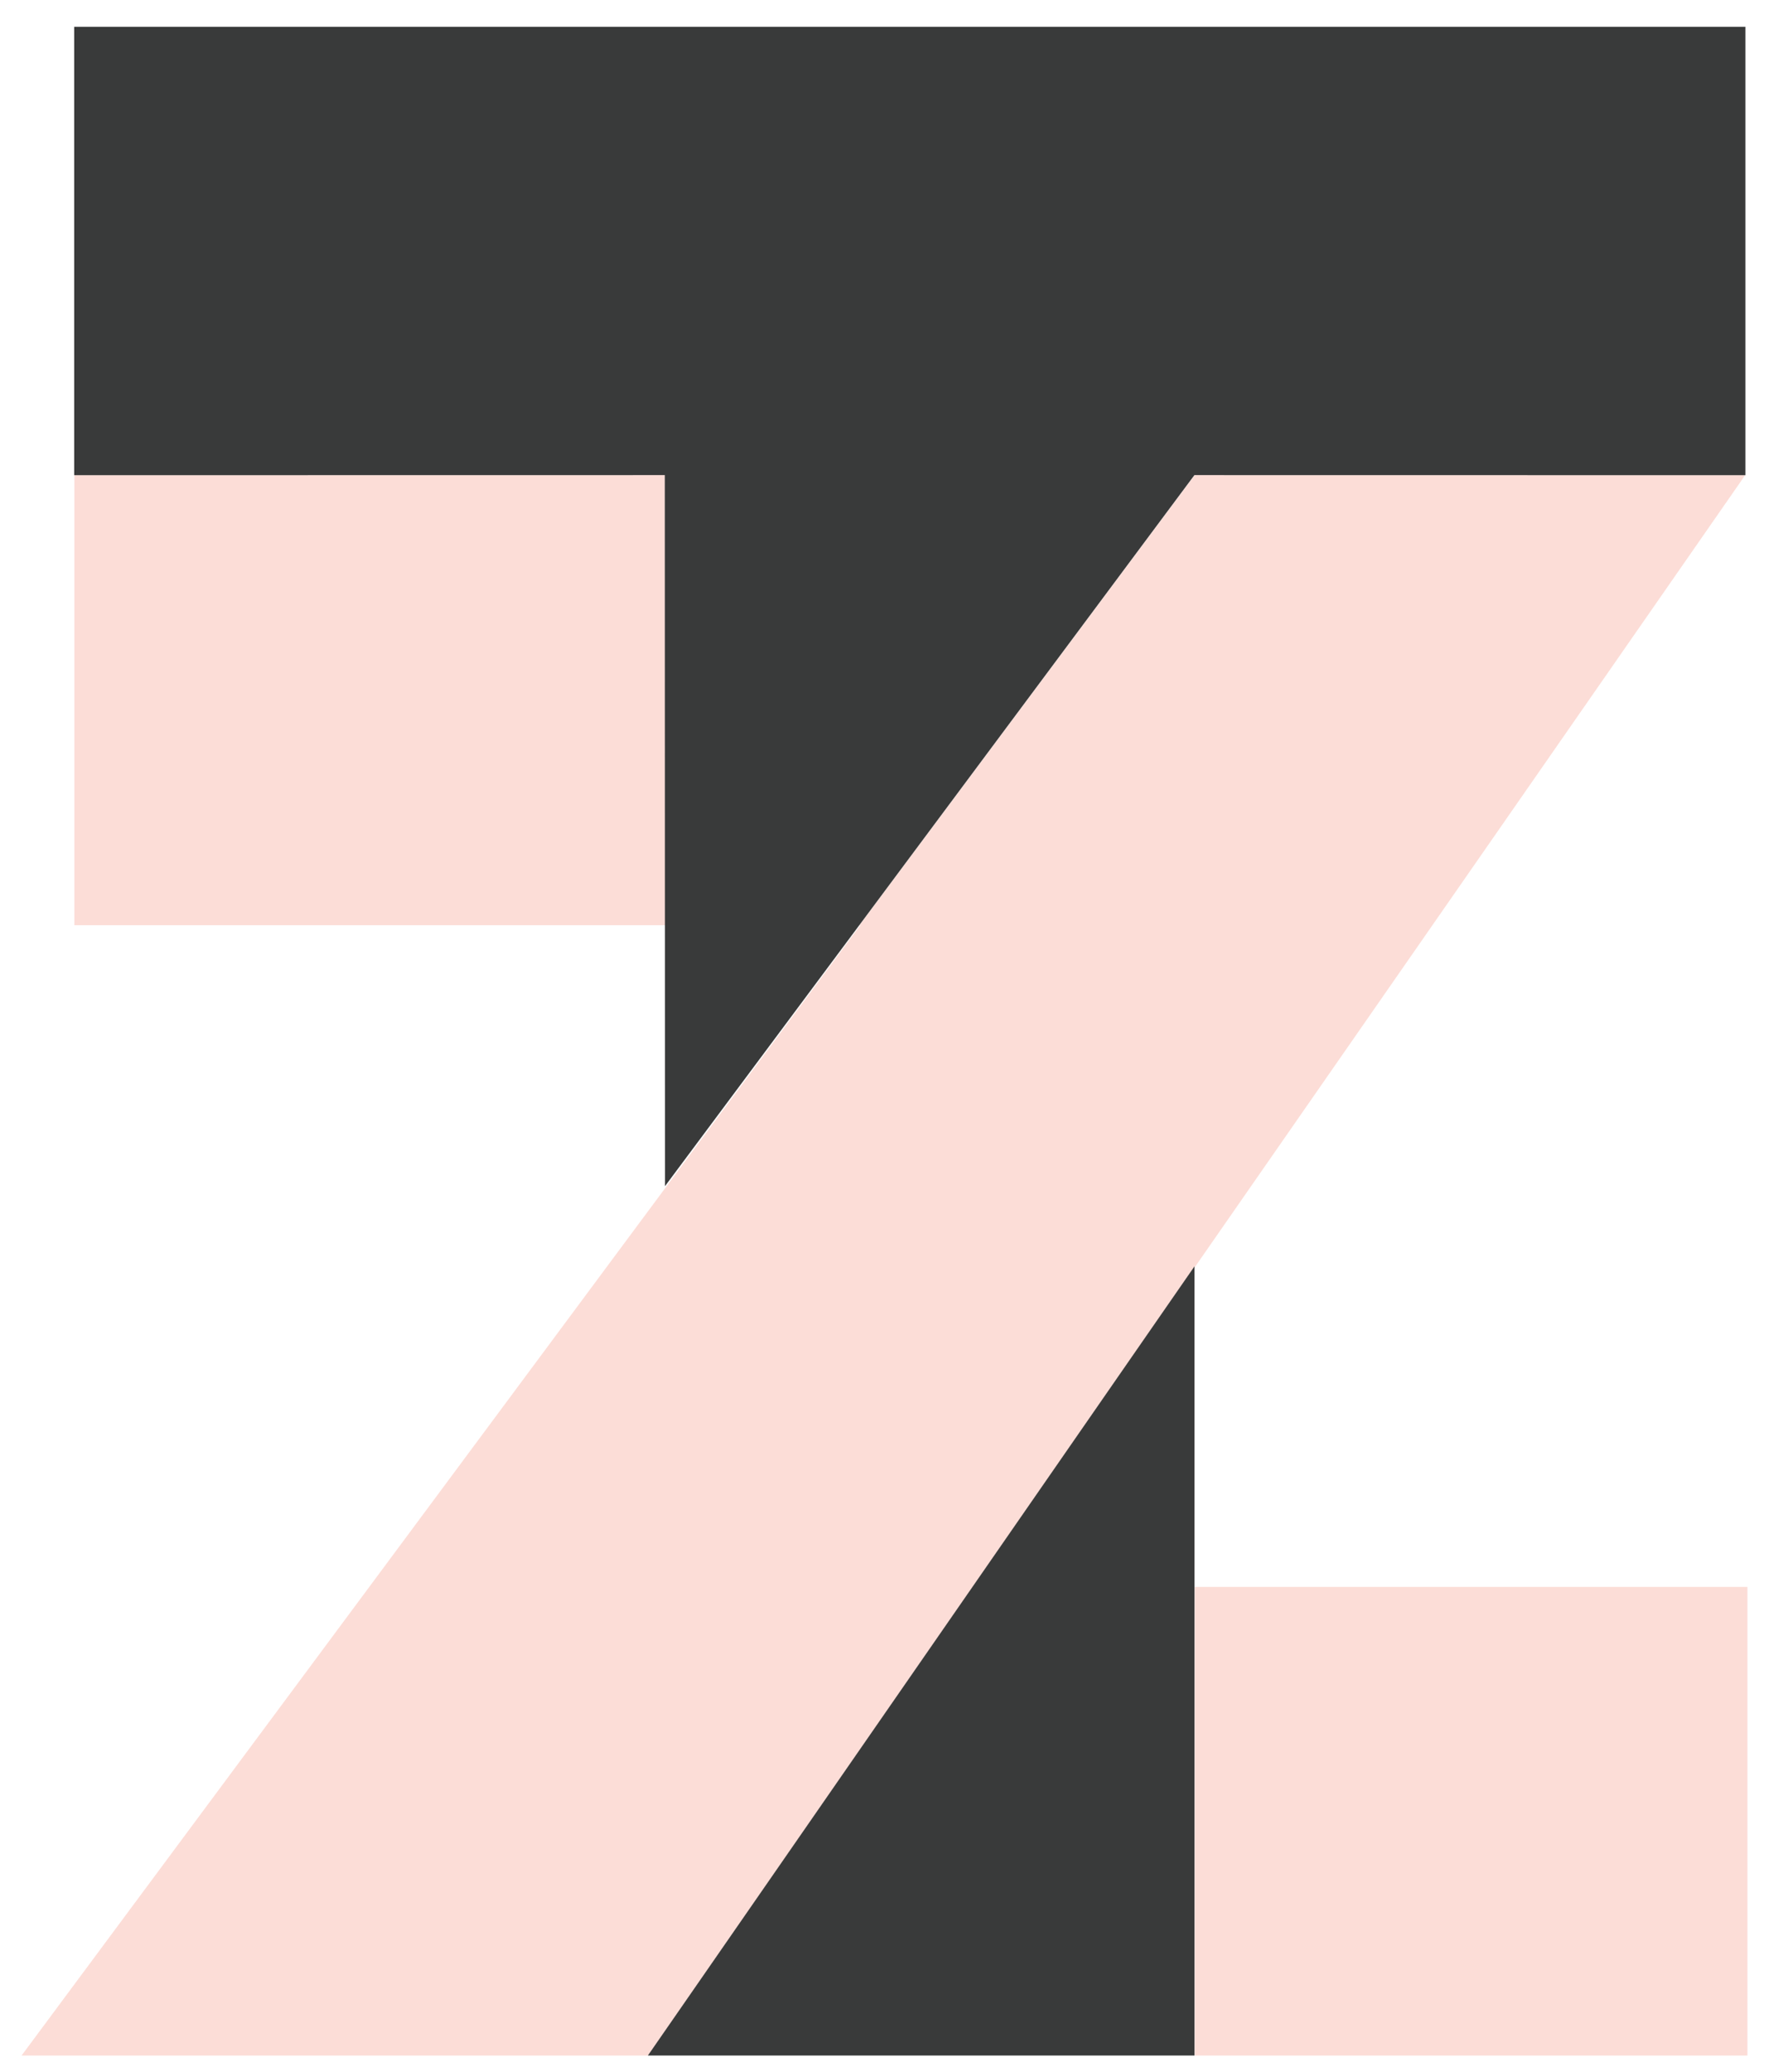
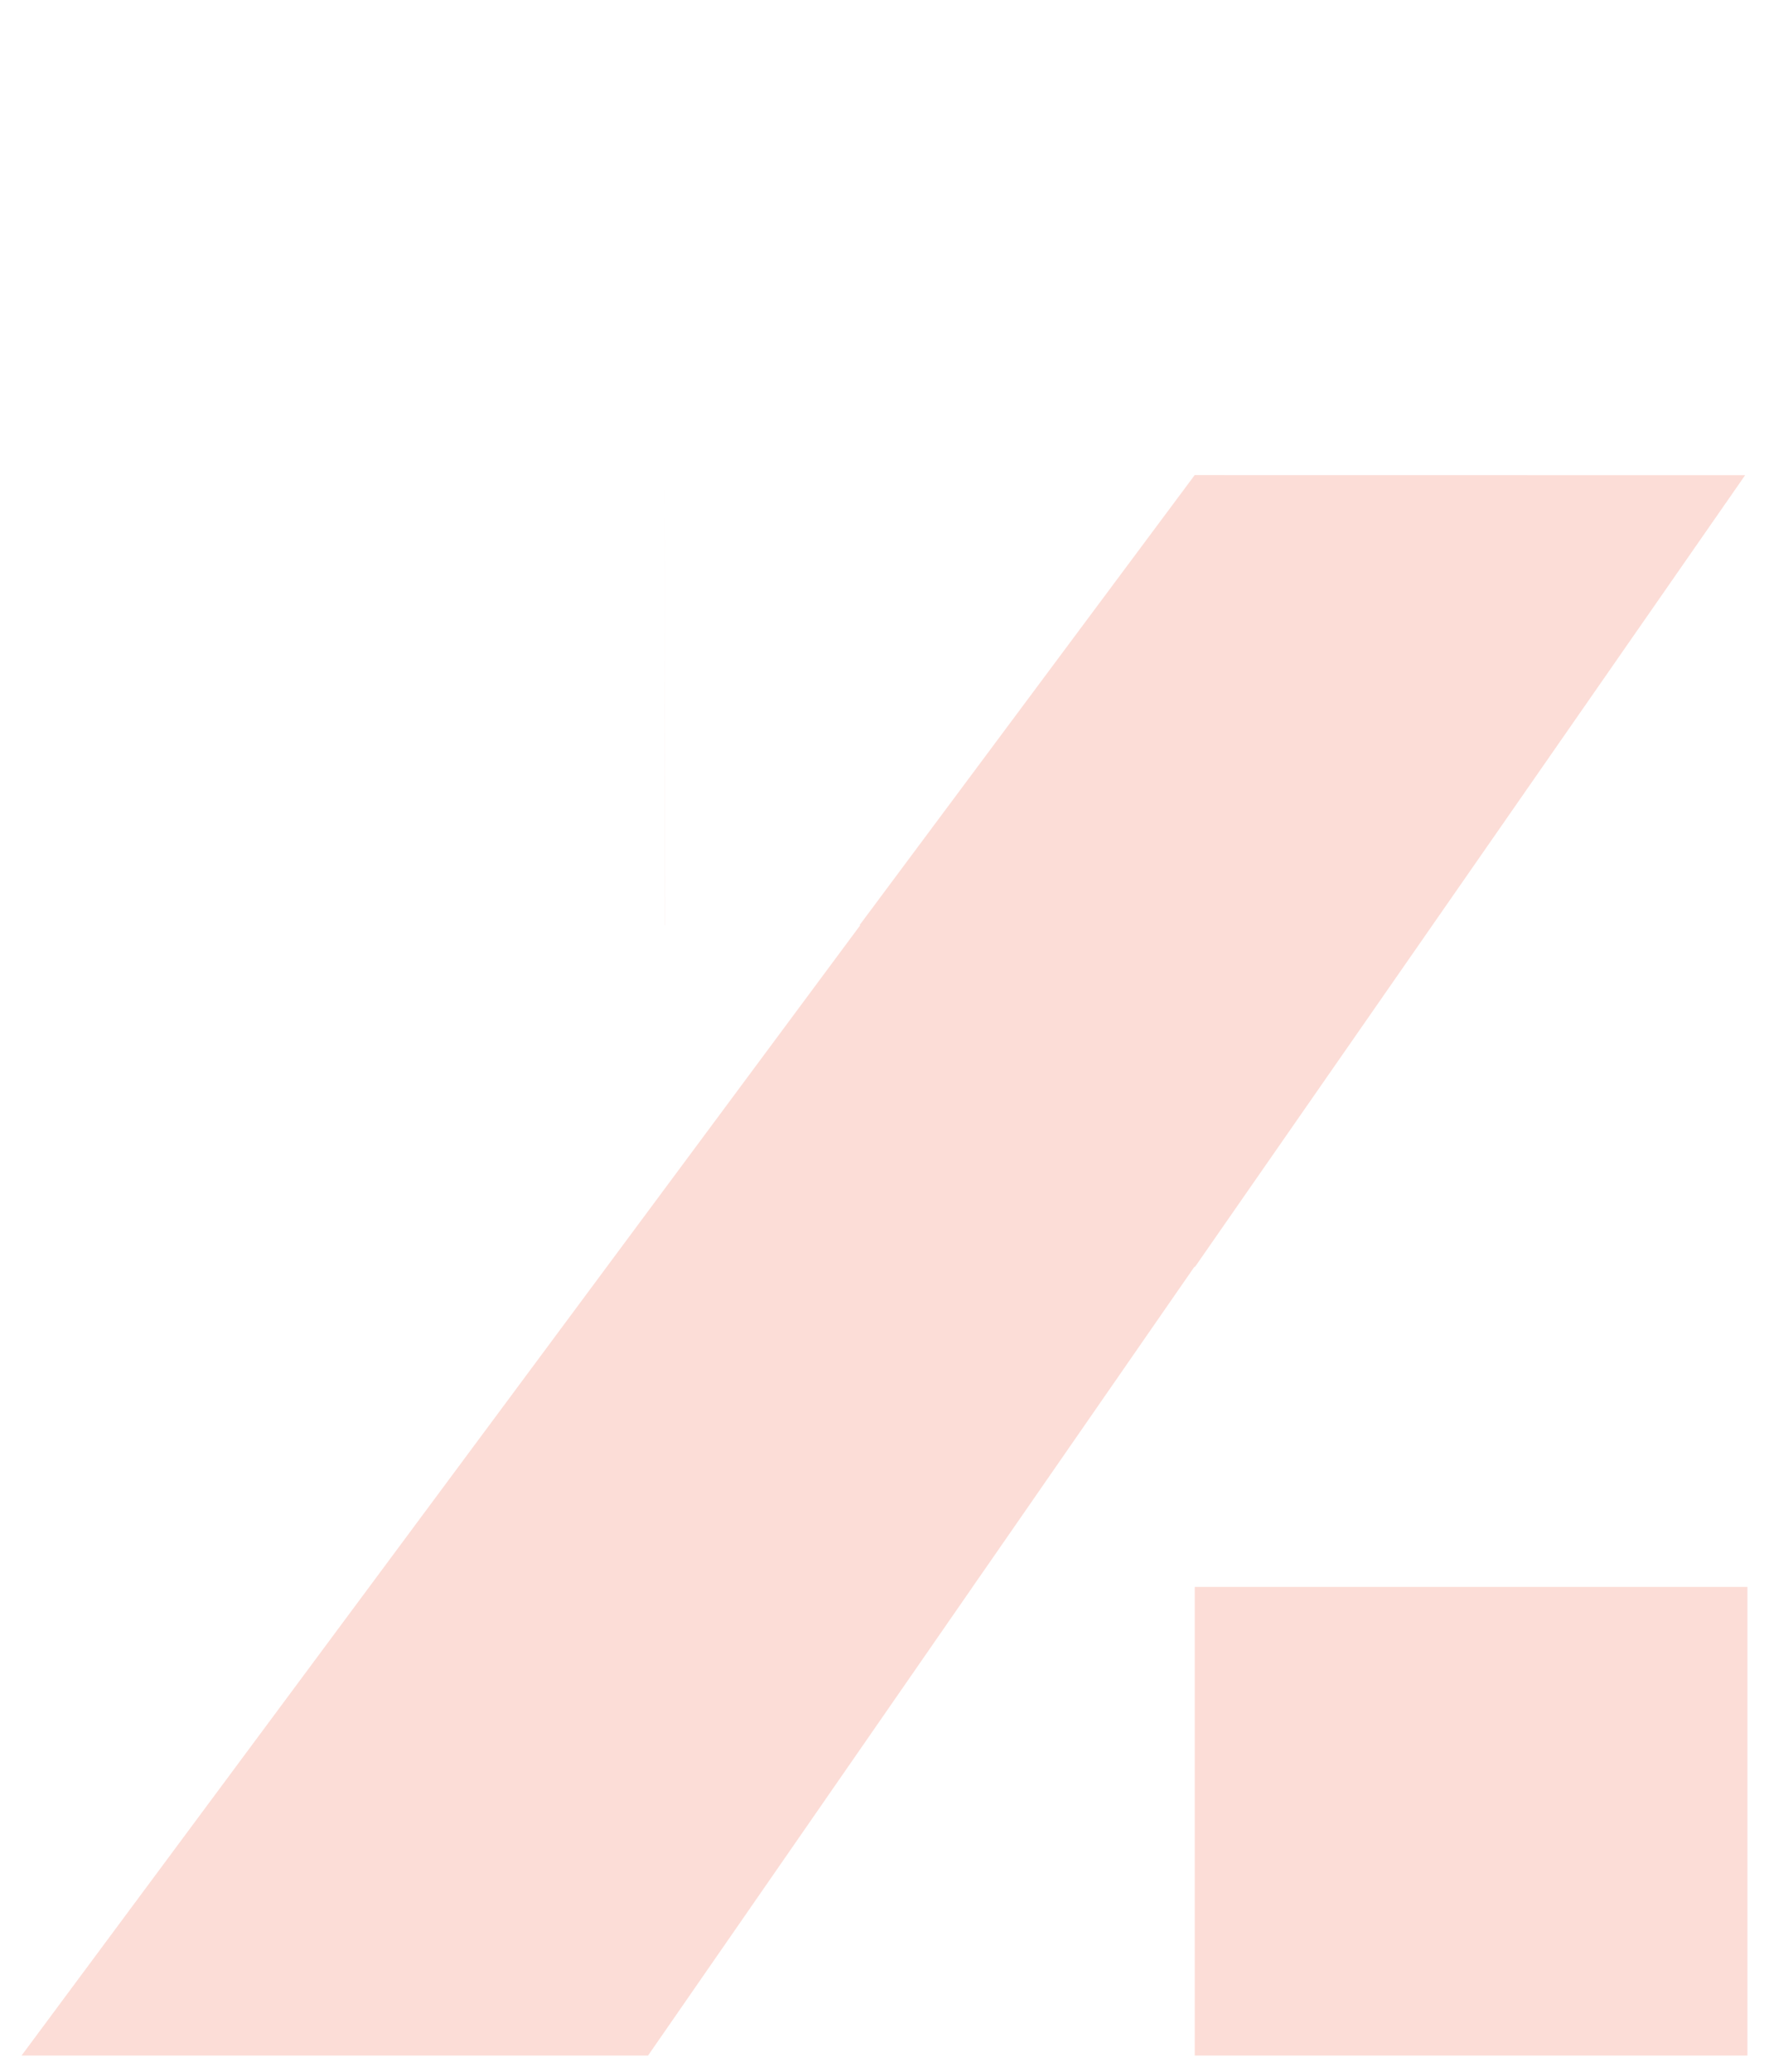
<svg xmlns="http://www.w3.org/2000/svg" width="41" height="48" viewBox="0 0 41 48" fill="none">
  <g clip-path="url(#clip0_0_1513)">
-     <path d="M19.938 21.435L0.5 47.621H15.02L22.543 36.764H22.542L22.928 36.209L27.689 29.339V29.361L40.447 11.009L27.689 11.007L19.921 21.435H19.937H19.938ZM15.417 21.435L15.413 11.007L1.724 11.009V21.435H15.417ZM40.5 36.764H27.69V47.621H40.5V36.764Z" fill="#F48C7A" fill-opacity="0.3" />
-     <path d="M15.016 47.621H27.685V29.337L15.016 47.621ZM1.719 0.621V11.009L15.408 11.007L15.412 27.481L27.683 11.007L40.453 11.009V0.621H1.719Z" fill="#393A3A" />
+     <path d="M19.938 21.435L0.5 47.621H15.02L22.543 36.764H22.542L22.928 36.209L27.689 29.339V29.361L40.447 11.009L27.689 11.007L19.921 21.435H19.937H19.938ZM15.417 21.435L15.413 11.007V21.435H15.417ZM40.5 36.764H27.69V47.621H40.5V36.764Z" fill="#F48C7A" fill-opacity="0.3" />
  </g>
  <defs>
    <clipPath id="clip0_0_1513">
      <rect width="40" height="47" fill="white" transform="translate(0.5 0.621)" />
    </clipPath>
  </defs>
</svg>